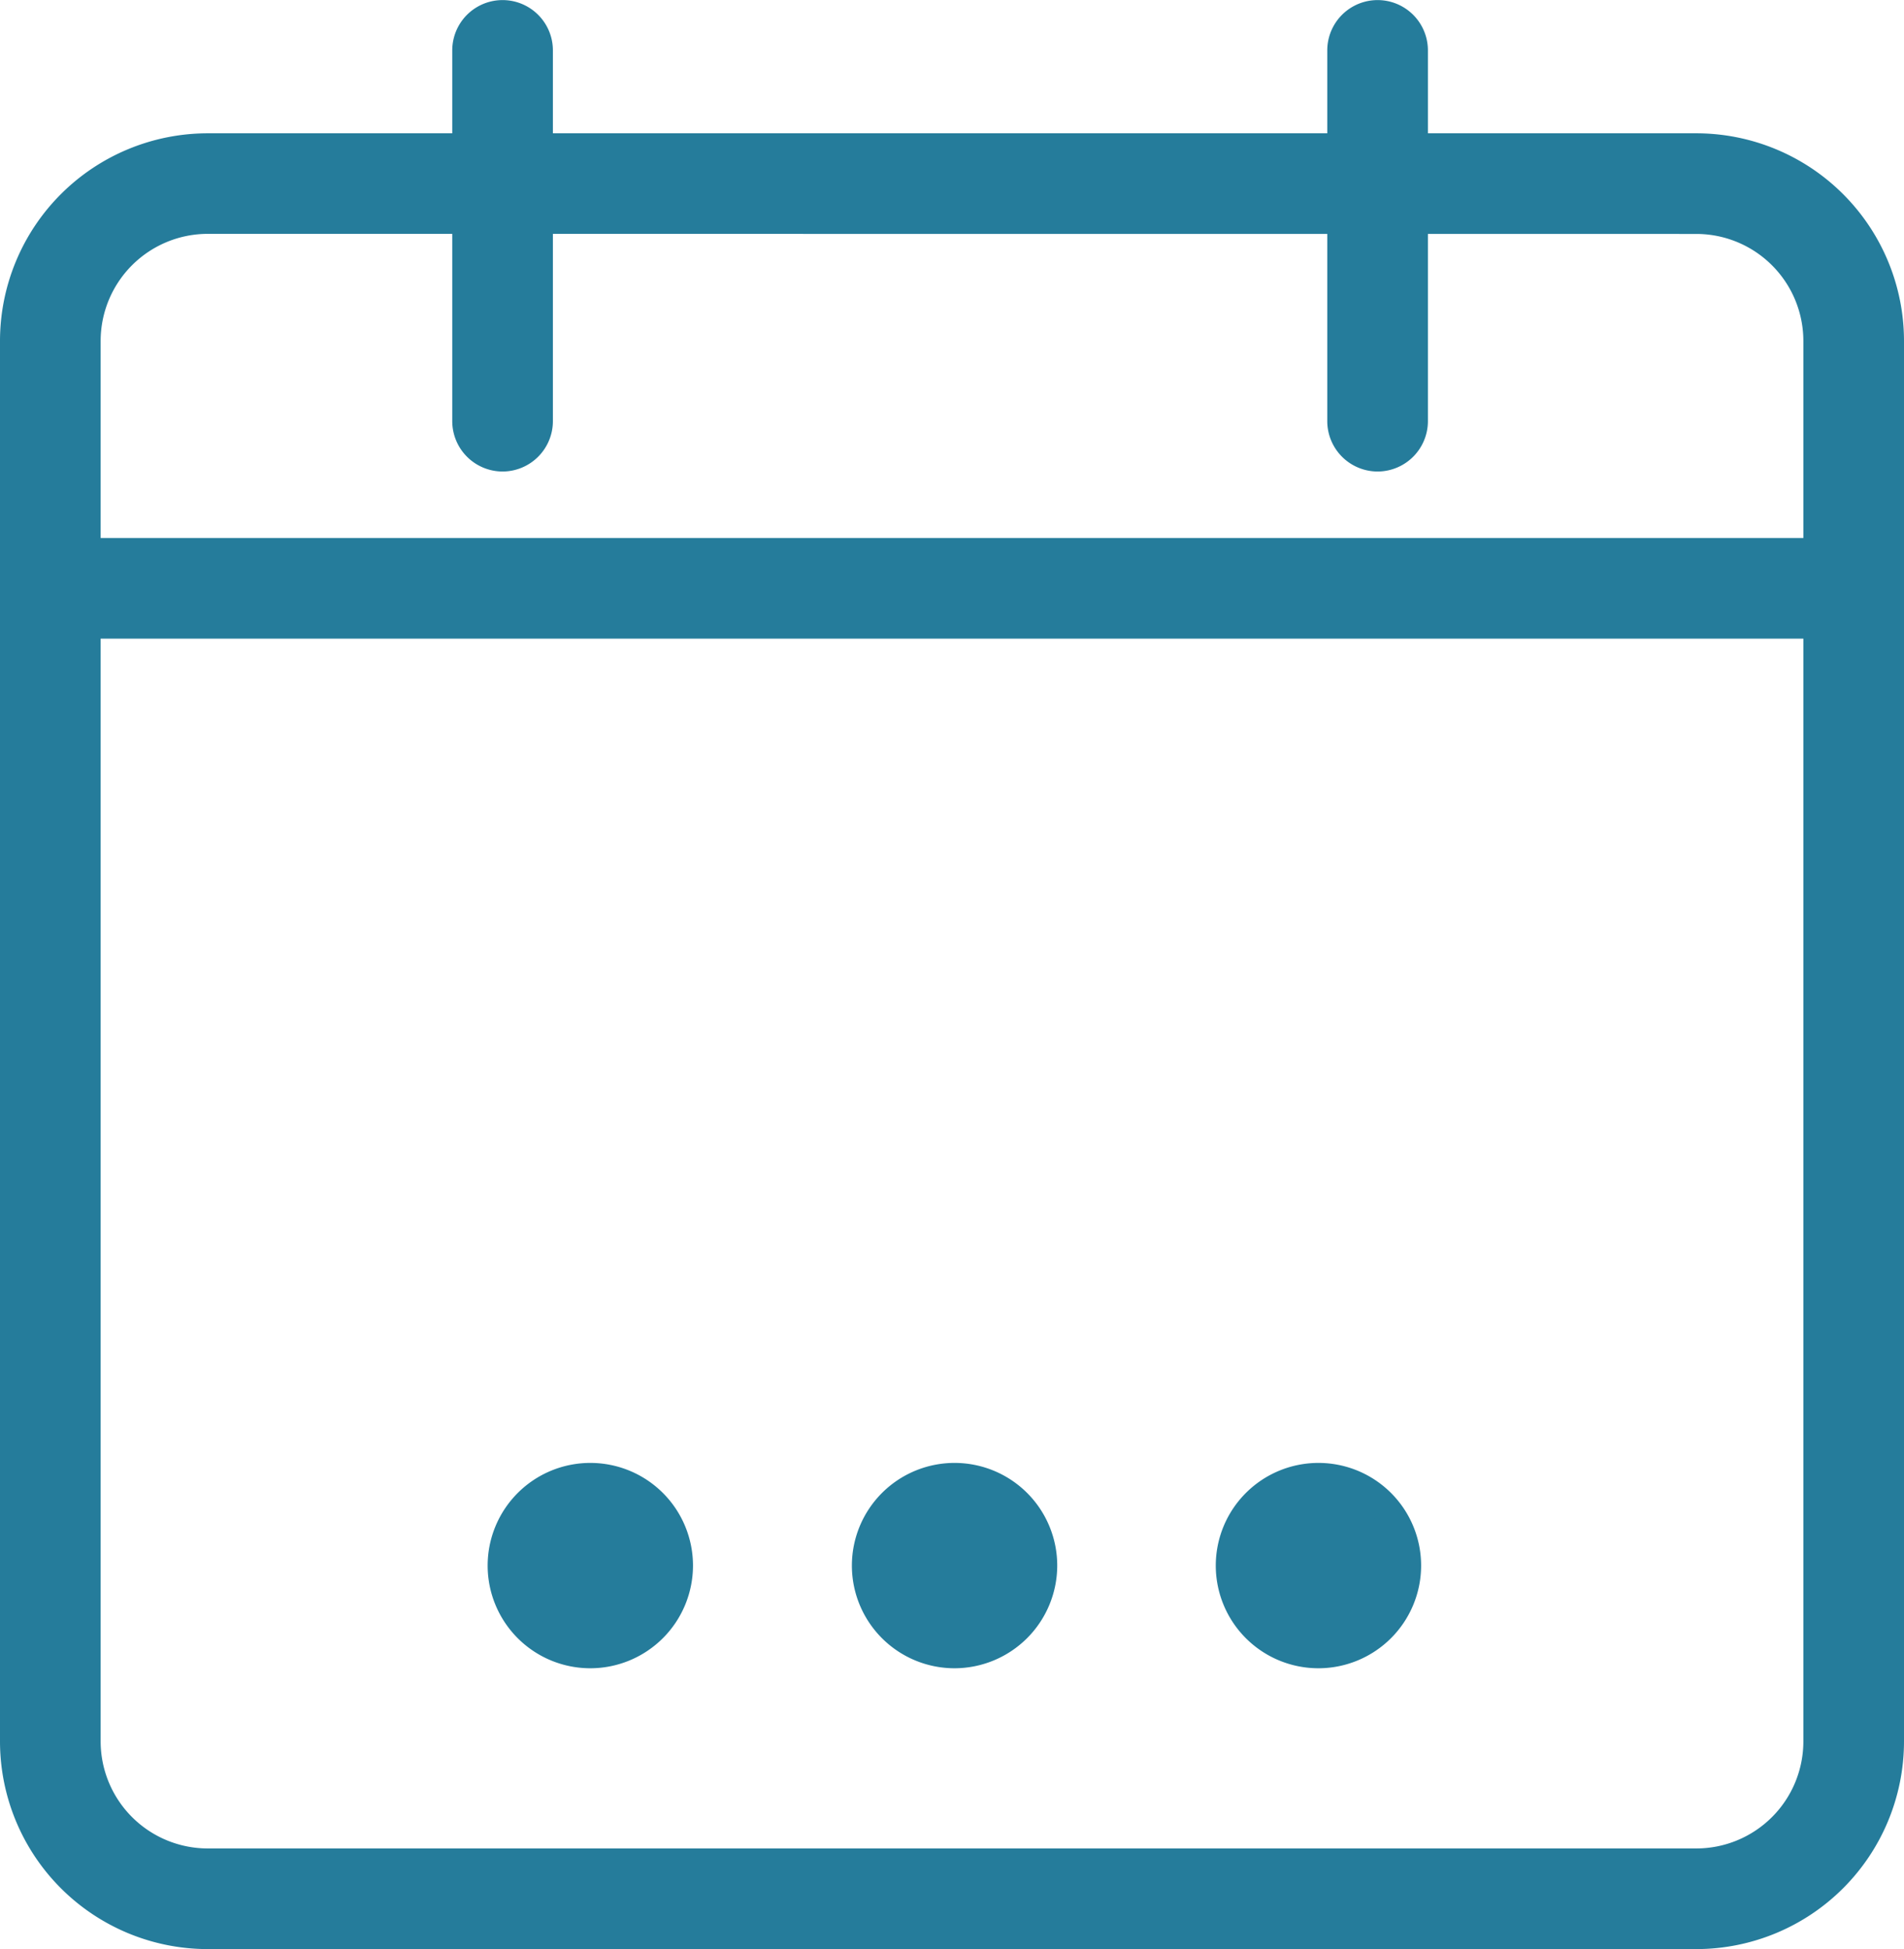
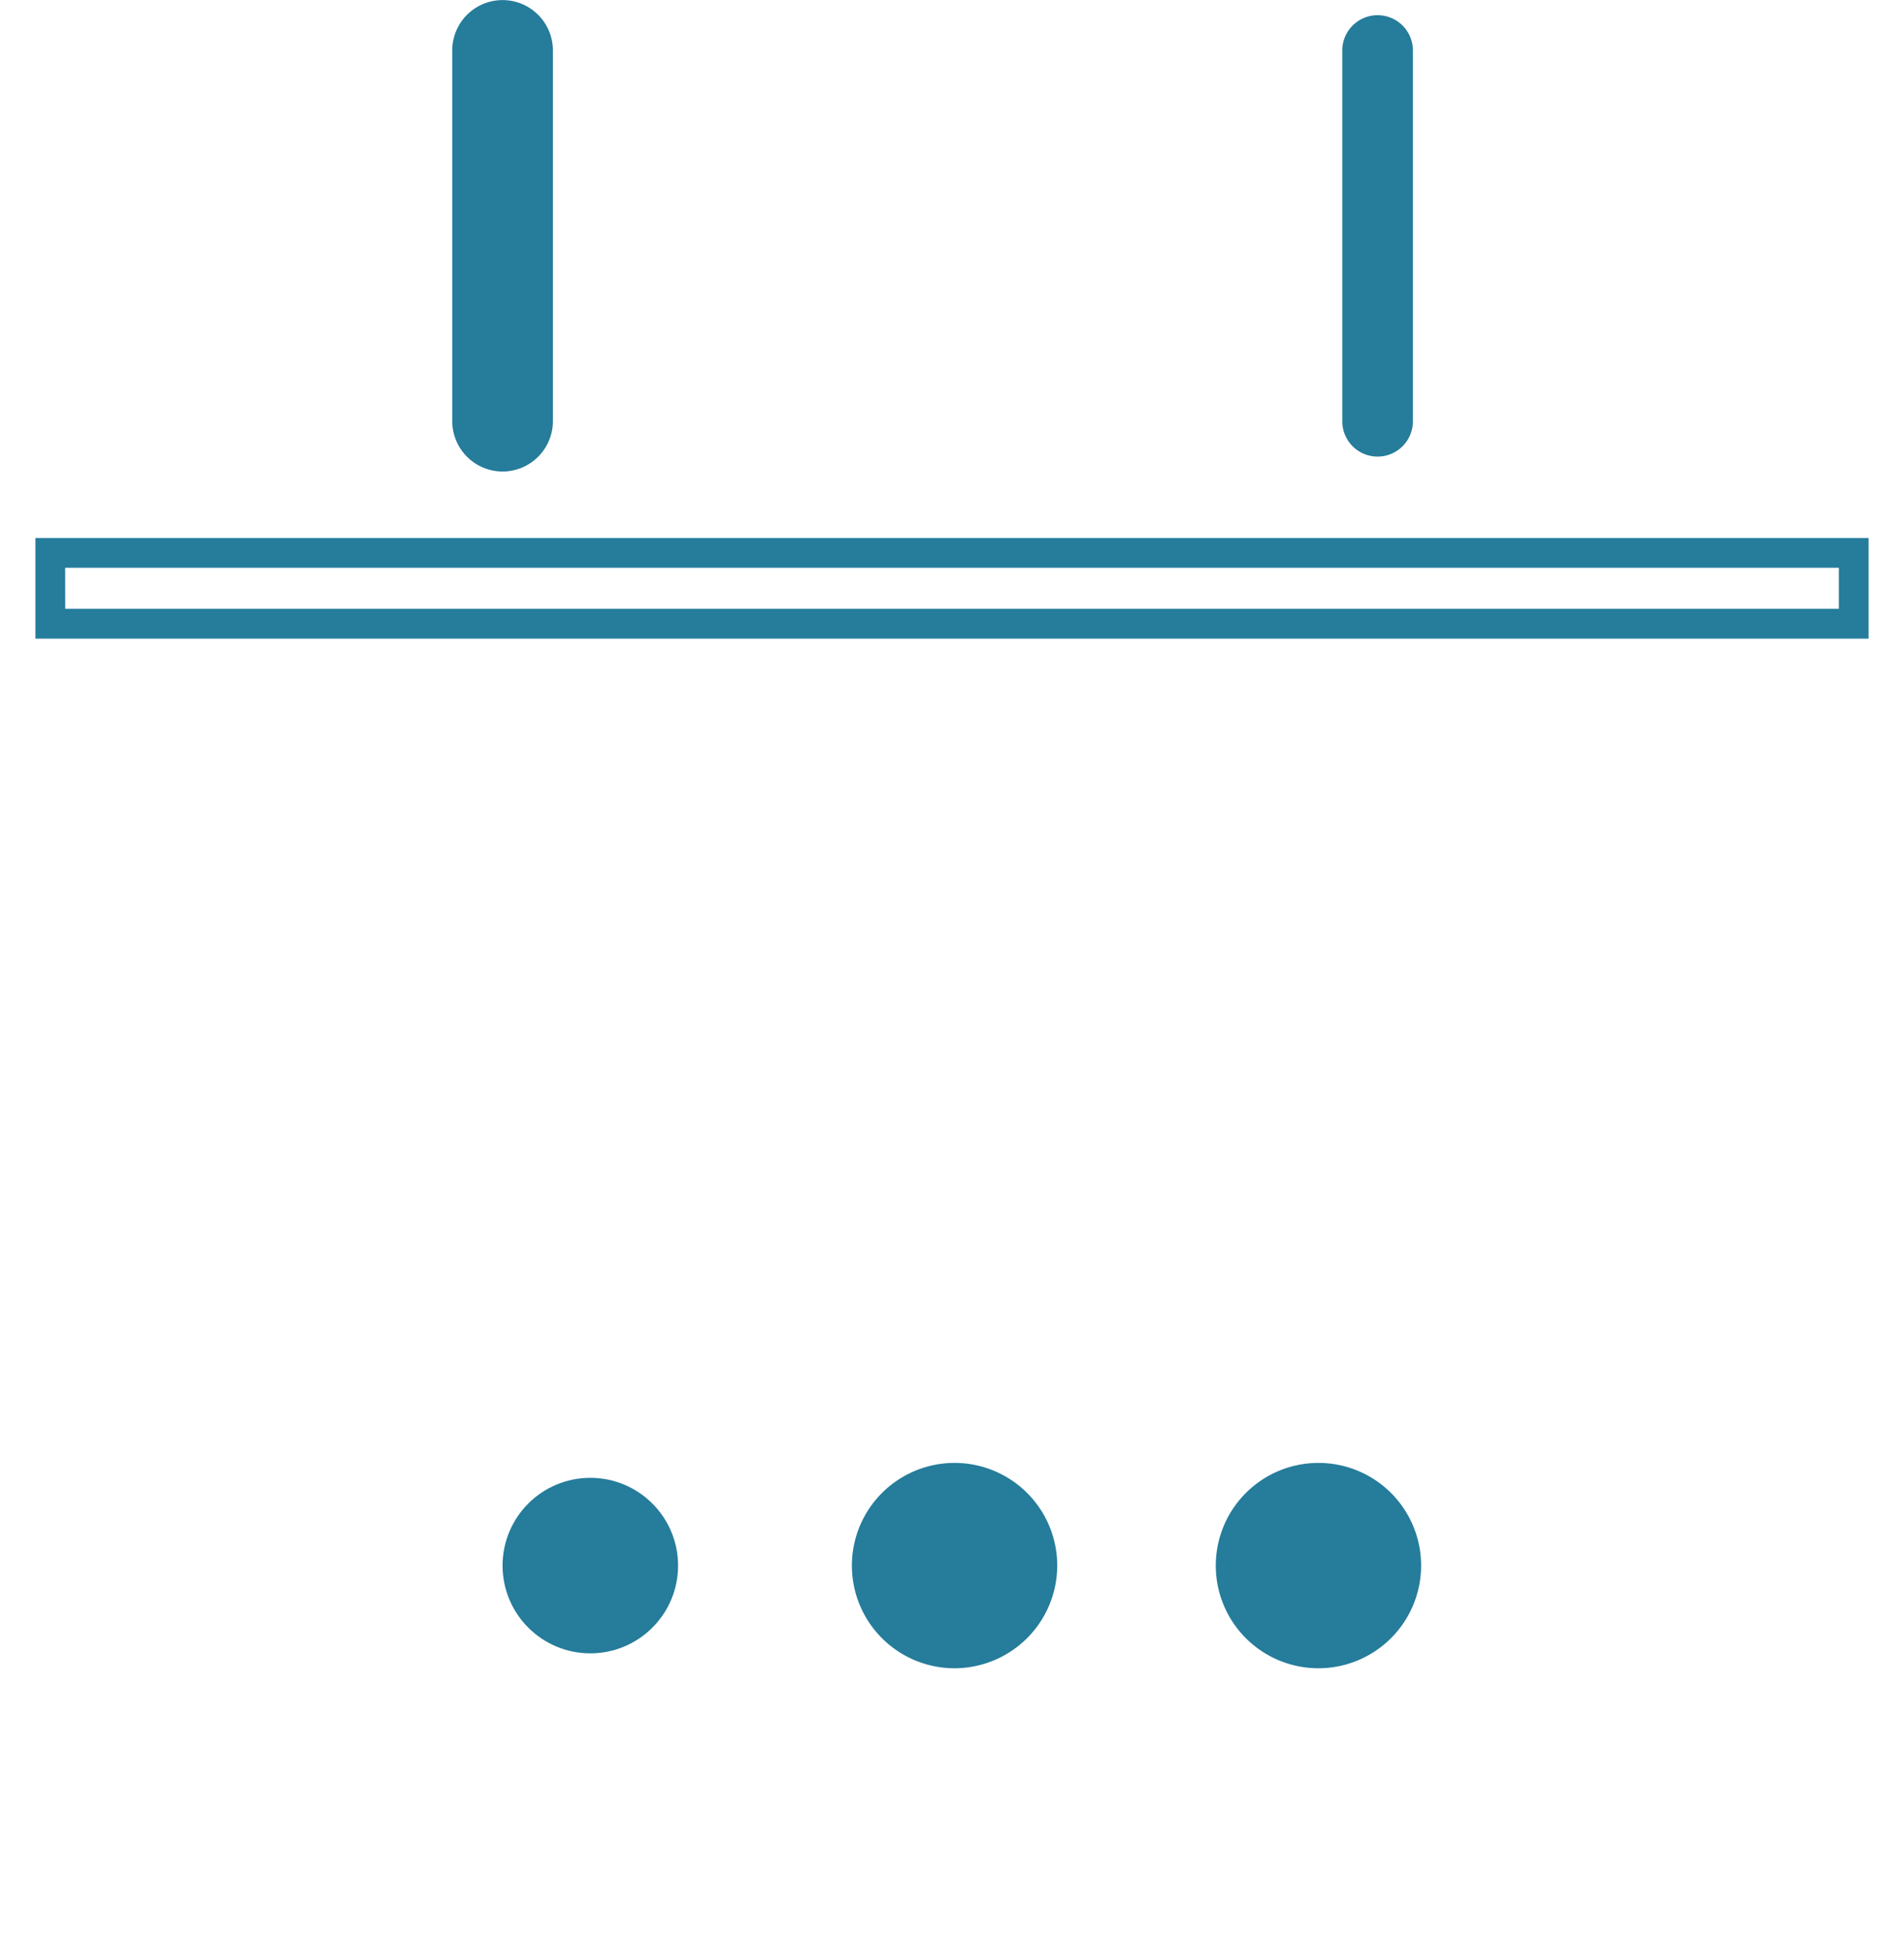
<svg xmlns="http://www.w3.org/2000/svg" width="21.568" height="22.078" viewBox="0 0 21.568 22.078">
  <g id="Groupe_1581" data-name="Groupe 1581" transform="translate(-377.7 -878.221)">
    <g id="Groupe_1573" data-name="Groupe 1573" transform="translate(377.7 879.731)">
-       <path id="Tracé_2306" data-name="Tracé 2306" d="M397.887,909.788H381.023a2.185,2.185,0,0,1-2.183-2.183V891.74a2.185,2.185,0,0,1,2.183-2.183h16.864a2.185,2.185,0,0,1,2.183,2.183V907.6A2.186,2.186,0,0,1,397.887,909.788Zm-16.864-19.429a1.383,1.383,0,0,0-1.381,1.381V907.6a1.383,1.383,0,0,0,1.381,1.381h16.864a1.383,1.383,0,0,0,1.381-1.381V891.74a1.383,1.383,0,0,0-1.381-1.381Z" transform="translate(-378.671 -889.388)" fill="#257c9b" />
-       <path id="Tracé_2307" data-name="Tracé 2307" d="M396.916,908.984H380.052a2.354,2.354,0,0,1-2.352-2.352V890.768a2.354,2.354,0,0,1,2.352-2.352h16.864a2.354,2.354,0,0,1,2.352,2.352v15.865A2.354,2.354,0,0,1,396.916,908.984Zm-16.864-20.231a2.017,2.017,0,0,0-2.014,2.014v15.865a2.017,2.017,0,0,0,2.014,2.014h16.864a2.017,2.017,0,0,0,2.014-2.014V890.768a2.016,2.016,0,0,0-2.014-2.014Zm16.864,19.429H380.052a1.552,1.552,0,0,1-1.55-1.55V890.768a1.551,1.551,0,0,1,1.55-1.549h16.864a1.551,1.551,0,0,1,1.55,1.549v15.865A1.552,1.552,0,0,1,396.916,908.182Zm-16.864-18.627a1.214,1.214,0,0,0-1.212,1.212v15.865a1.214,1.214,0,0,0,1.212,1.212h16.864a1.213,1.213,0,0,0,1.212-1.212V890.768a1.213,1.213,0,0,0-1.212-1.212Z" transform="translate(-377.7 -888.416)" fill="#257c9b" />
-     </g>
+       </g>
    <g id="Groupe_1574" data-name="Groupe 1574" transform="translate(378.101 884.315)">
-       <rect id="Rectangle_1722" data-name="Rectangle 1722" width="20.428" height="0.802" transform="translate(0.169 0.169)" fill="#257c9b" />
      <path id="Tracé_2308" data-name="Tracé 2308" d="M401.174,920.52H380.408v-1.14h20.766Zm-20.428-.338h20.091v-.465H380.745Z" transform="translate(-380.408 -919.38)" fill="#257c9b" />
    </g>
    <g id="Groupe_1575" data-name="Groupe 1575" transform="translate(392.735 878.221)">
      <path id="Tracé_2309" data-name="Tracé 2309" d="M480.781,884.364a.4.4,0,0,1-.4-.4v-4.2a.4.4,0,0,1,.8,0v4.2A.4.4,0,0,1,480.781,884.364Z" transform="translate(-480.211 -879.192)" fill="#257c9b" />
-       <path id="Tracé_2310" data-name="Tracé 2310" d="M479.811,883.562a.571.571,0,0,1-.57-.57v-4.2a.57.57,0,0,1,1.14,0v4.2A.571.571,0,0,1,479.811,883.562Zm0-5a.233.233,0,0,0-.232.232v4.2a.232.232,0,1,0,.465,0v-4.2A.233.233,0,0,0,479.811,878.558Z" transform="translate(-479.241 -878.221)" fill="#257c9b" />
    </g>
    <g id="Groupe_1576" data-name="Groupe 1576" transform="translate(382.823 878.221)">
      <path id="Tracé_2311" data-name="Tracé 2311" d="M413.838,884.364a.4.4,0,0,1-.4-.4v-4.2a.4.4,0,0,1,.8,0v4.2A.4.4,0,0,1,413.838,884.364Z" transform="translate(-413.268 -879.192)" fill="#257c9b" />
      <path id="Tracé_2312" data-name="Tracé 2312" d="M412.867,883.562a.571.571,0,0,1-.57-.57v-4.2a.57.57,0,0,1,1.14,0v4.2A.571.571,0,0,1,412.867,883.562Zm0-5a.233.233,0,0,0-.232.232v4.2a.232.232,0,1,0,.465,0v-4.2A.233.233,0,0,0,412.867,878.558Z" transform="translate(-412.297 -878.221)" fill="#257c9b" />
    </g>
    <g id="Groupe_1580" data-name="Groupe 1580" transform="translate(383.224 894.792)">
      <g id="Groupe_1577" data-name="Groupe 1577" transform="translate(0 0)">
        <circle id="Ellipse_63" data-name="Ellipse 63" cx="0.994" cy="0.994" r="0.994" transform="translate(0.169 0.169)" fill="#257c9b" />
-         <path id="Tracé_2313" data-name="Tracé 2313" d="M416.171,992.461a1.163,1.163,0,1,1,1.163-1.163A1.164,1.164,0,0,1,416.171,992.461Zm0-1.989a.826.826,0,1,0,.826.826A.826.826,0,0,0,416.171,990.472Z" transform="translate(-415.008 -990.135)" fill="#257c9b" />
      </g>
      <g id="Groupe_1578" data-name="Groupe 1578" transform="translate(4.126 0)">
        <circle id="Ellipse_64" data-name="Ellipse 64" cx="0.994" cy="0.994" r="0.994" transform="translate(0.169 0.169)" fill="#257c9b" />
        <path id="Tracé_2314" data-name="Tracé 2314" d="M444.037,992.461A1.163,1.163,0,1,1,445.2,991.3,1.165,1.165,0,0,1,444.037,992.461Zm0-1.989a.826.826,0,1,0,.826.826A.827.827,0,0,0,444.037,990.472Z" transform="translate(-442.874 -990.135)" fill="#257c9b" />
      </g>
      <g id="Groupe_1579" data-name="Groupe 1579" transform="translate(8.252 0)">
        <circle id="Ellipse_65" data-name="Ellipse 65" cx="0.994" cy="0.994" r="0.994" transform="translate(0.169 0.169)" fill="#257c9b" />
        <path id="Tracé_2315" data-name="Tracé 2315" d="M471.9,992.461a1.163,1.163,0,1,1,1.163-1.163A1.164,1.164,0,0,1,471.9,992.461Zm0-1.989a.826.826,0,1,0,.826.826A.826.826,0,0,0,471.9,990.472Z" transform="translate(-470.741 -990.135)" fill="#257c9b" />
      </g>
    </g>
  </g>
</svg>